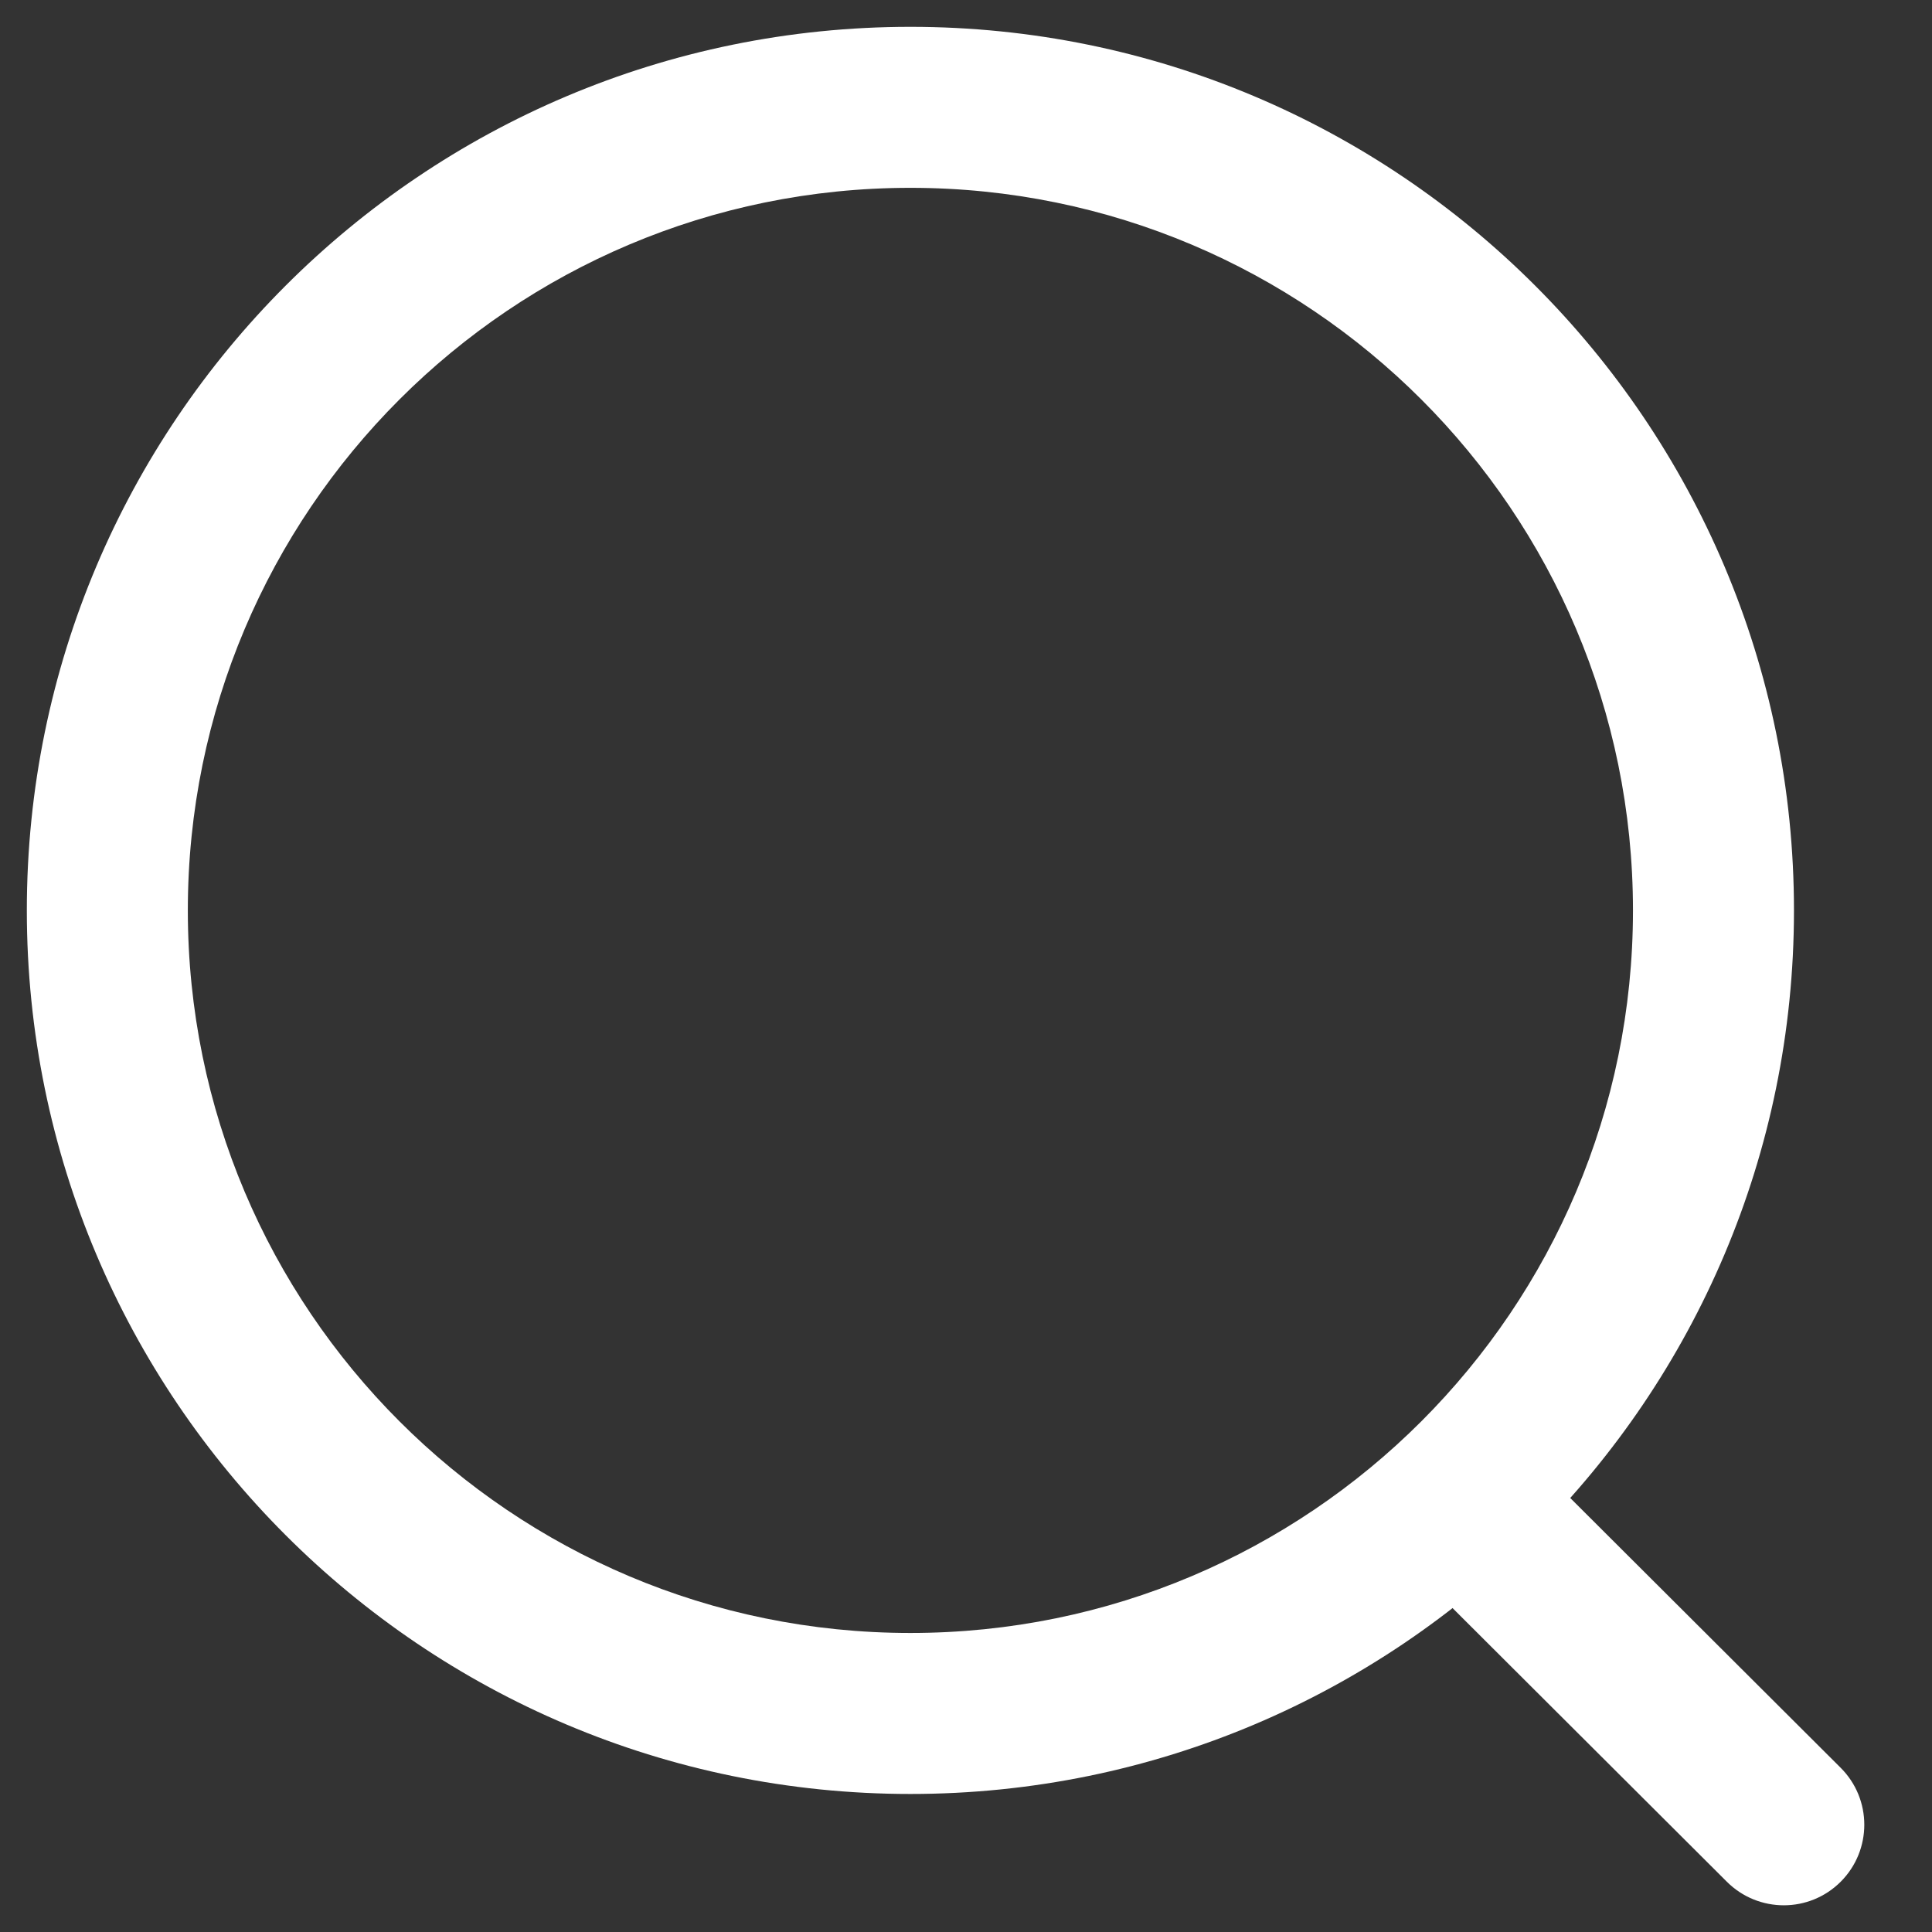
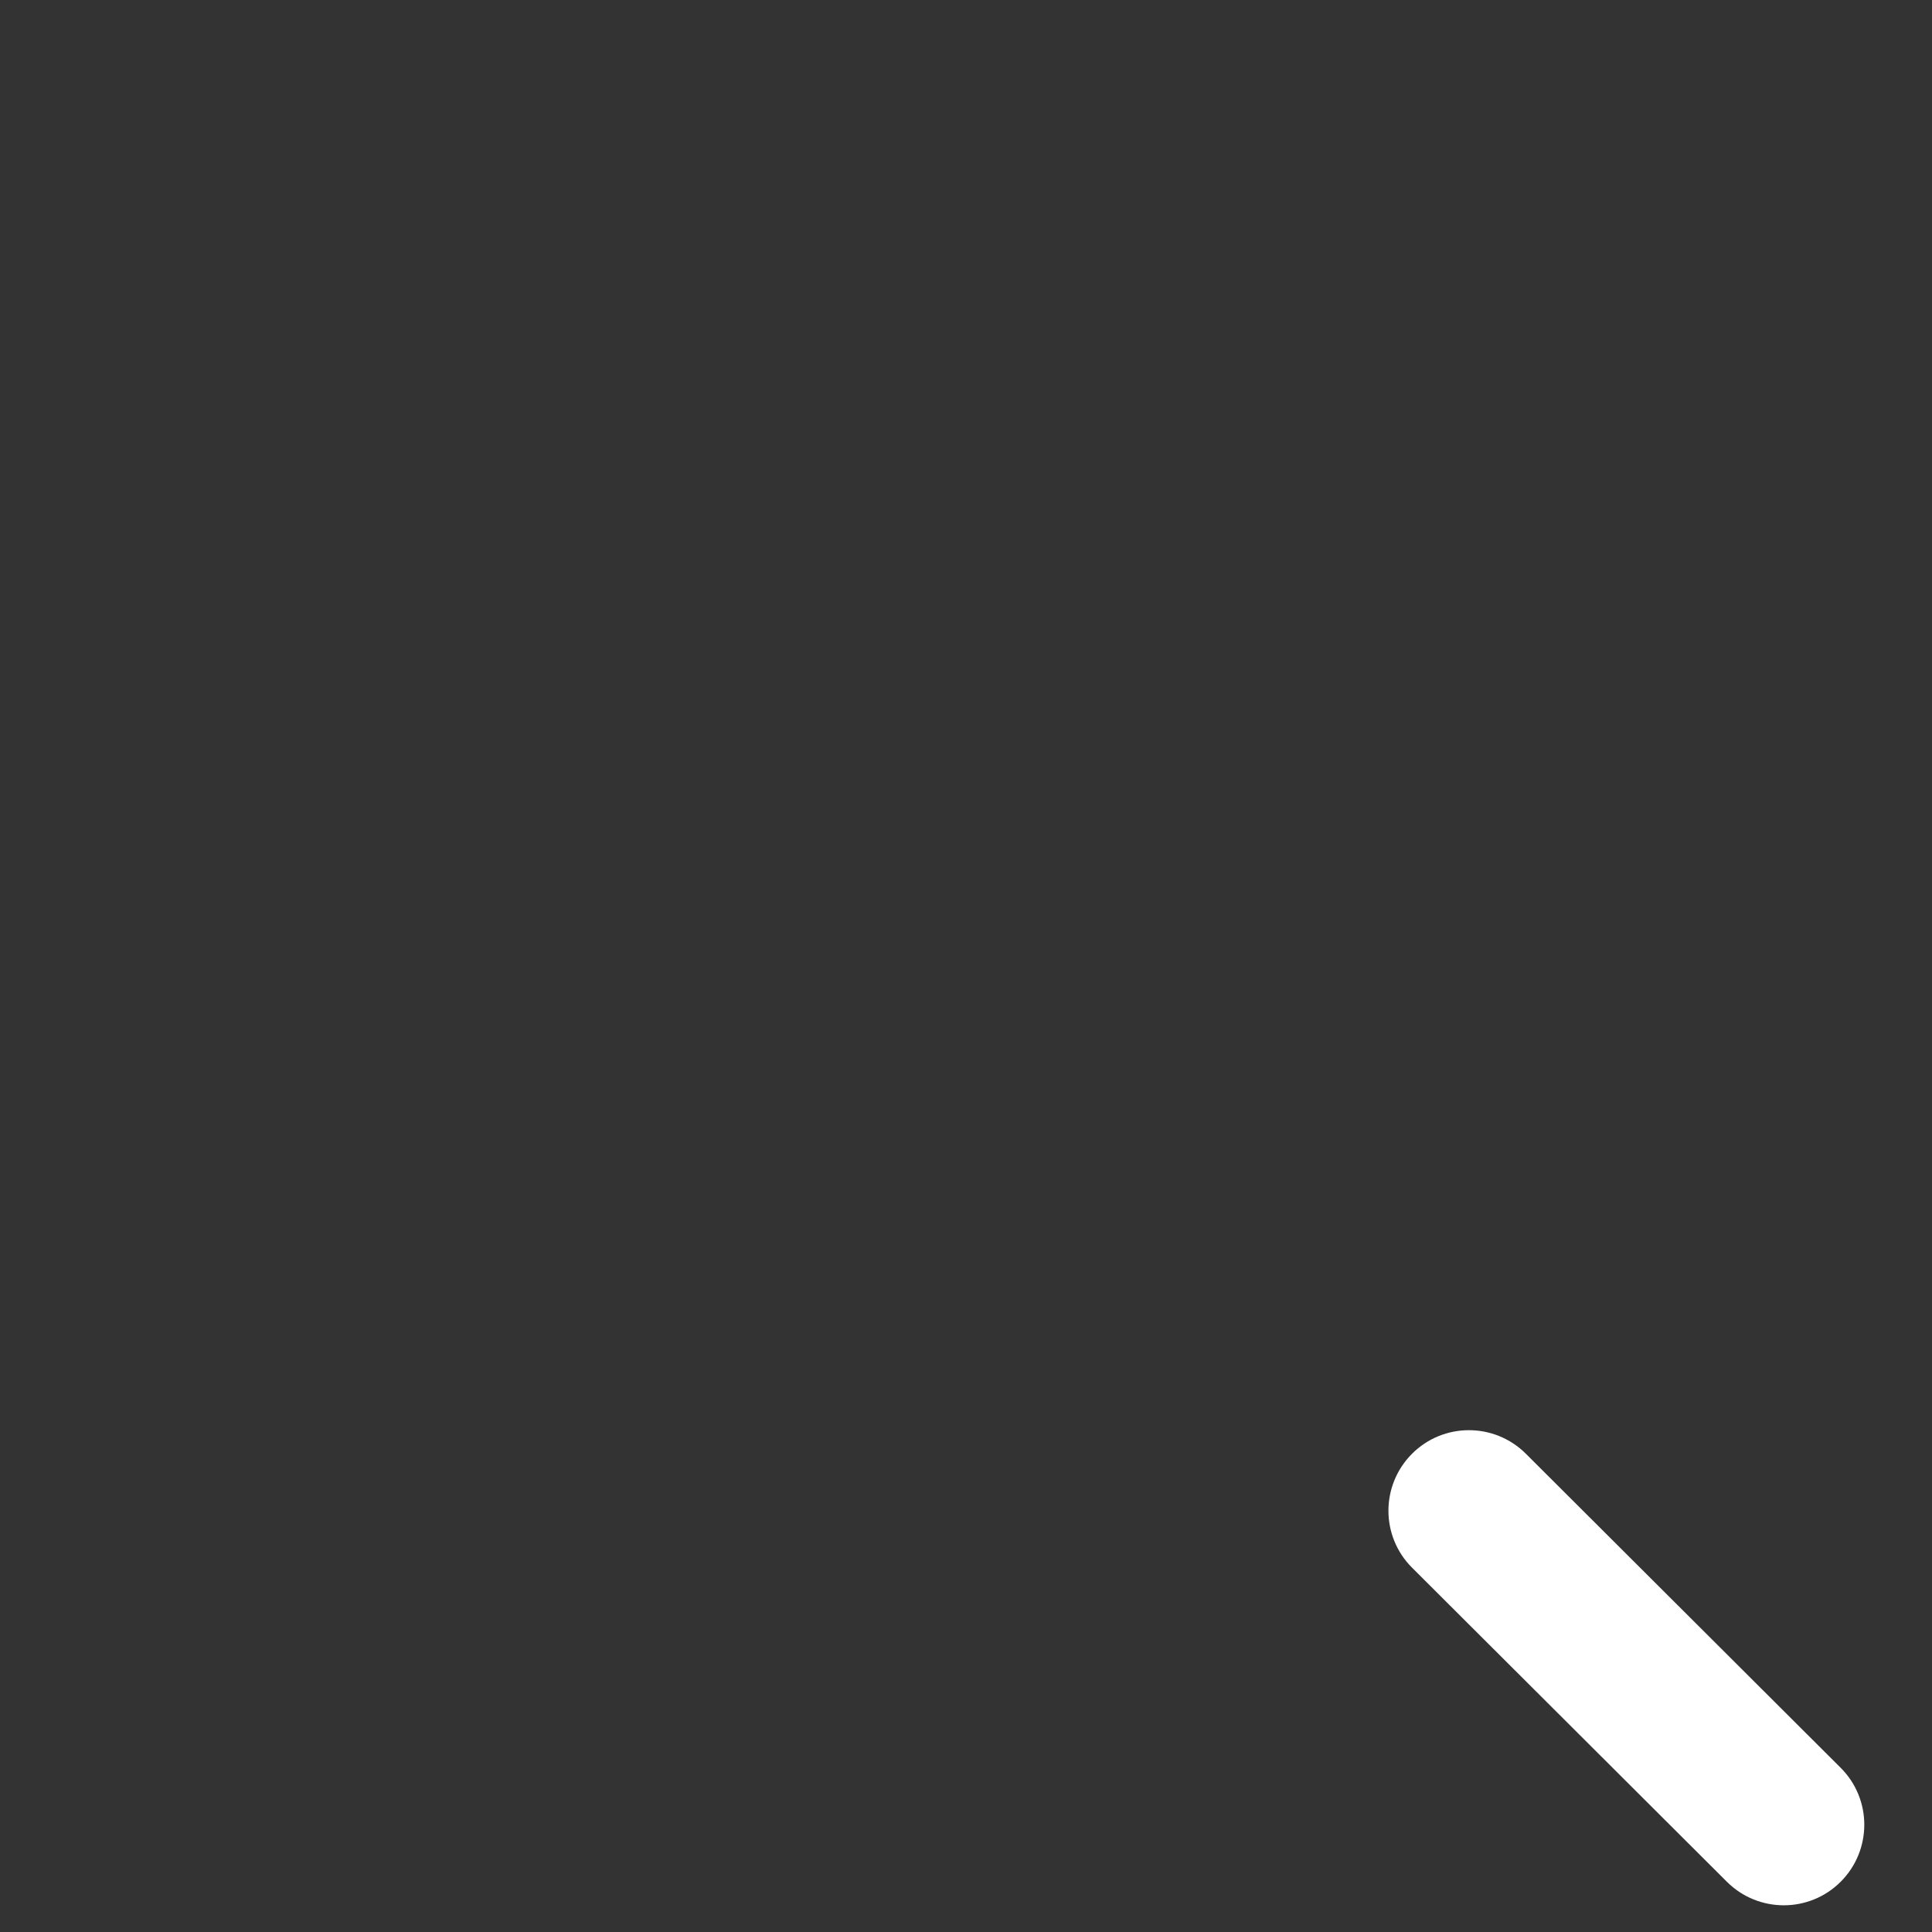
<svg xmlns="http://www.w3.org/2000/svg" fill="none" height="18" viewBox="0 0 18 18" width="18">
  <rect x="0" y="0" width="18" height="18" fill="#333333" stroke="none" />
  <g clip-rule="evenodd" fill="#fff" fill-rule="evenodd">
-     <path d="m8.482 1.75c-3.718 0-6.732 3.014-6.732 6.732 0 3.718 3.014 6.732 6.732 6.732 3.718 0 6.732-3.014 6.732-6.732 0-3.718-3.014-6.732-6.732-6.732zm-8.232 6.732c0-4.546 3.686-8.232 8.232-8.232 4.546 0 8.232 3.686 8.232 8.232 0 4.546-3.686 8.232-8.232 8.232-4.546 0-8.232-3.686-8.232-8.232z" />
    <path d="m13.155 13.545c.292-.293.767-.294 1.061-.001l2.933 2.926c.293.292.294.767.001 1.061-.292.293-.767.294-1.061.001l-2.933-2.926c-.293-.292-.294-.767-.001-1.061z" />
  </g>
</svg>